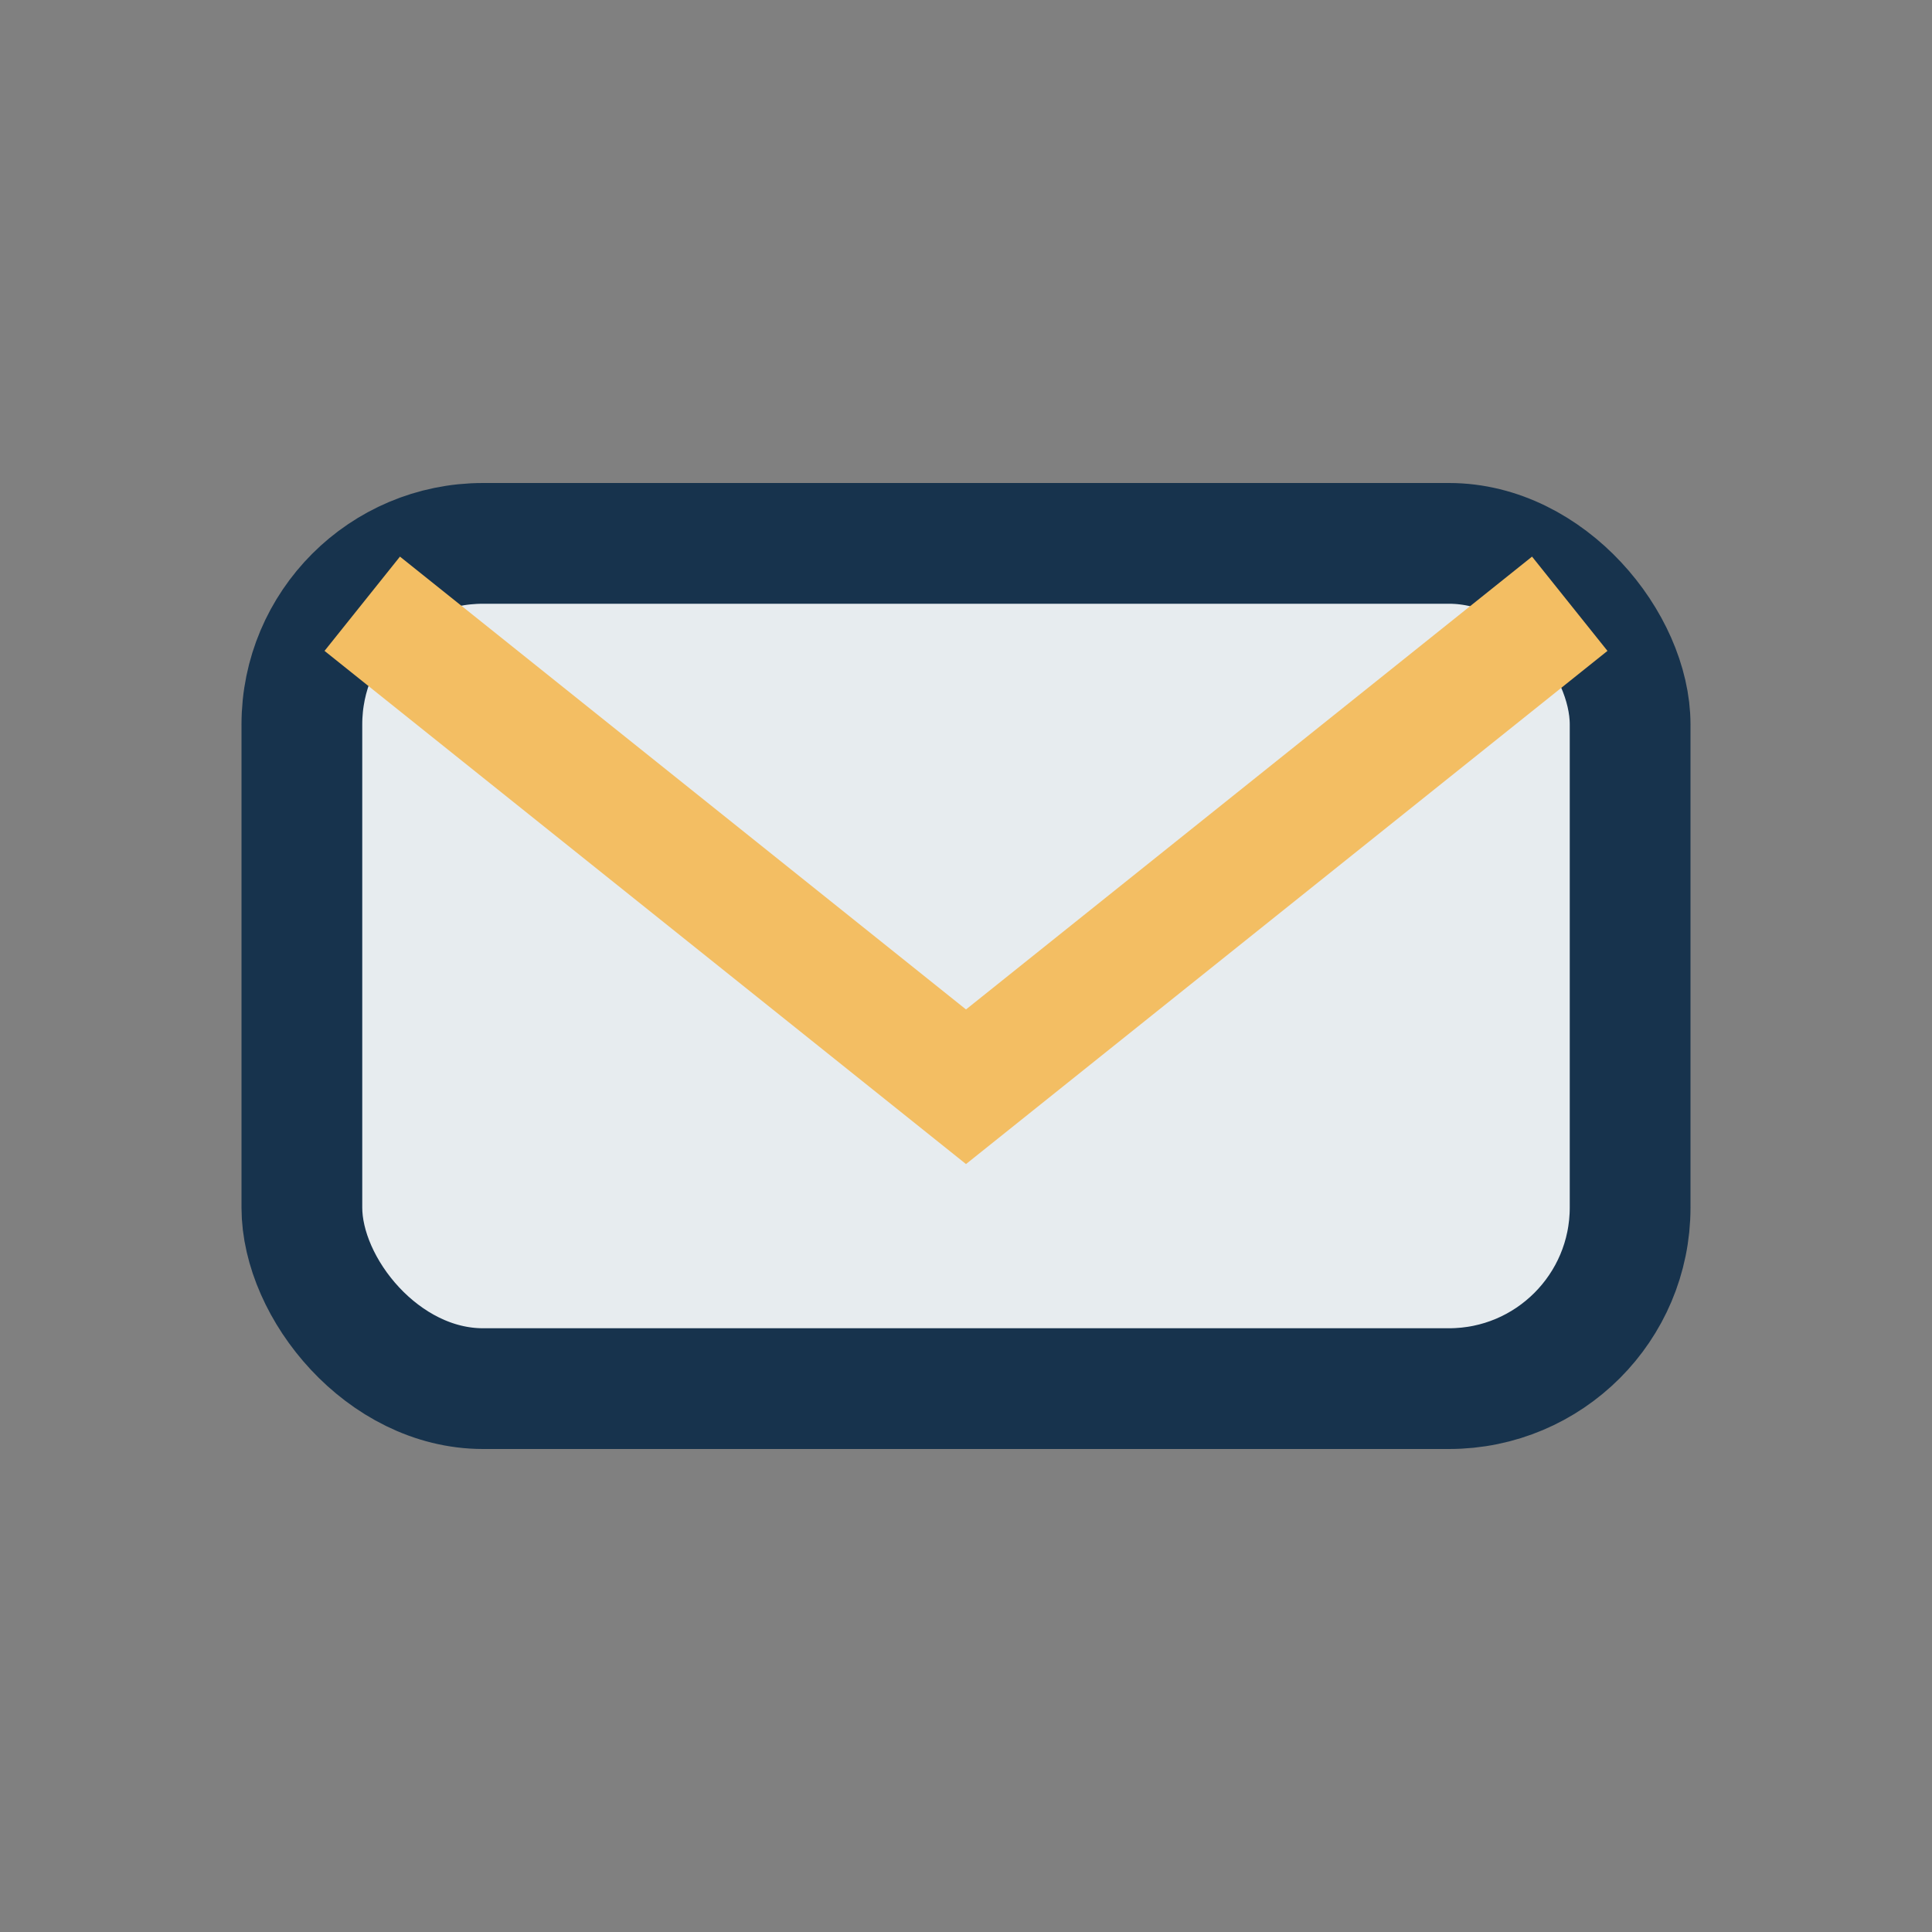
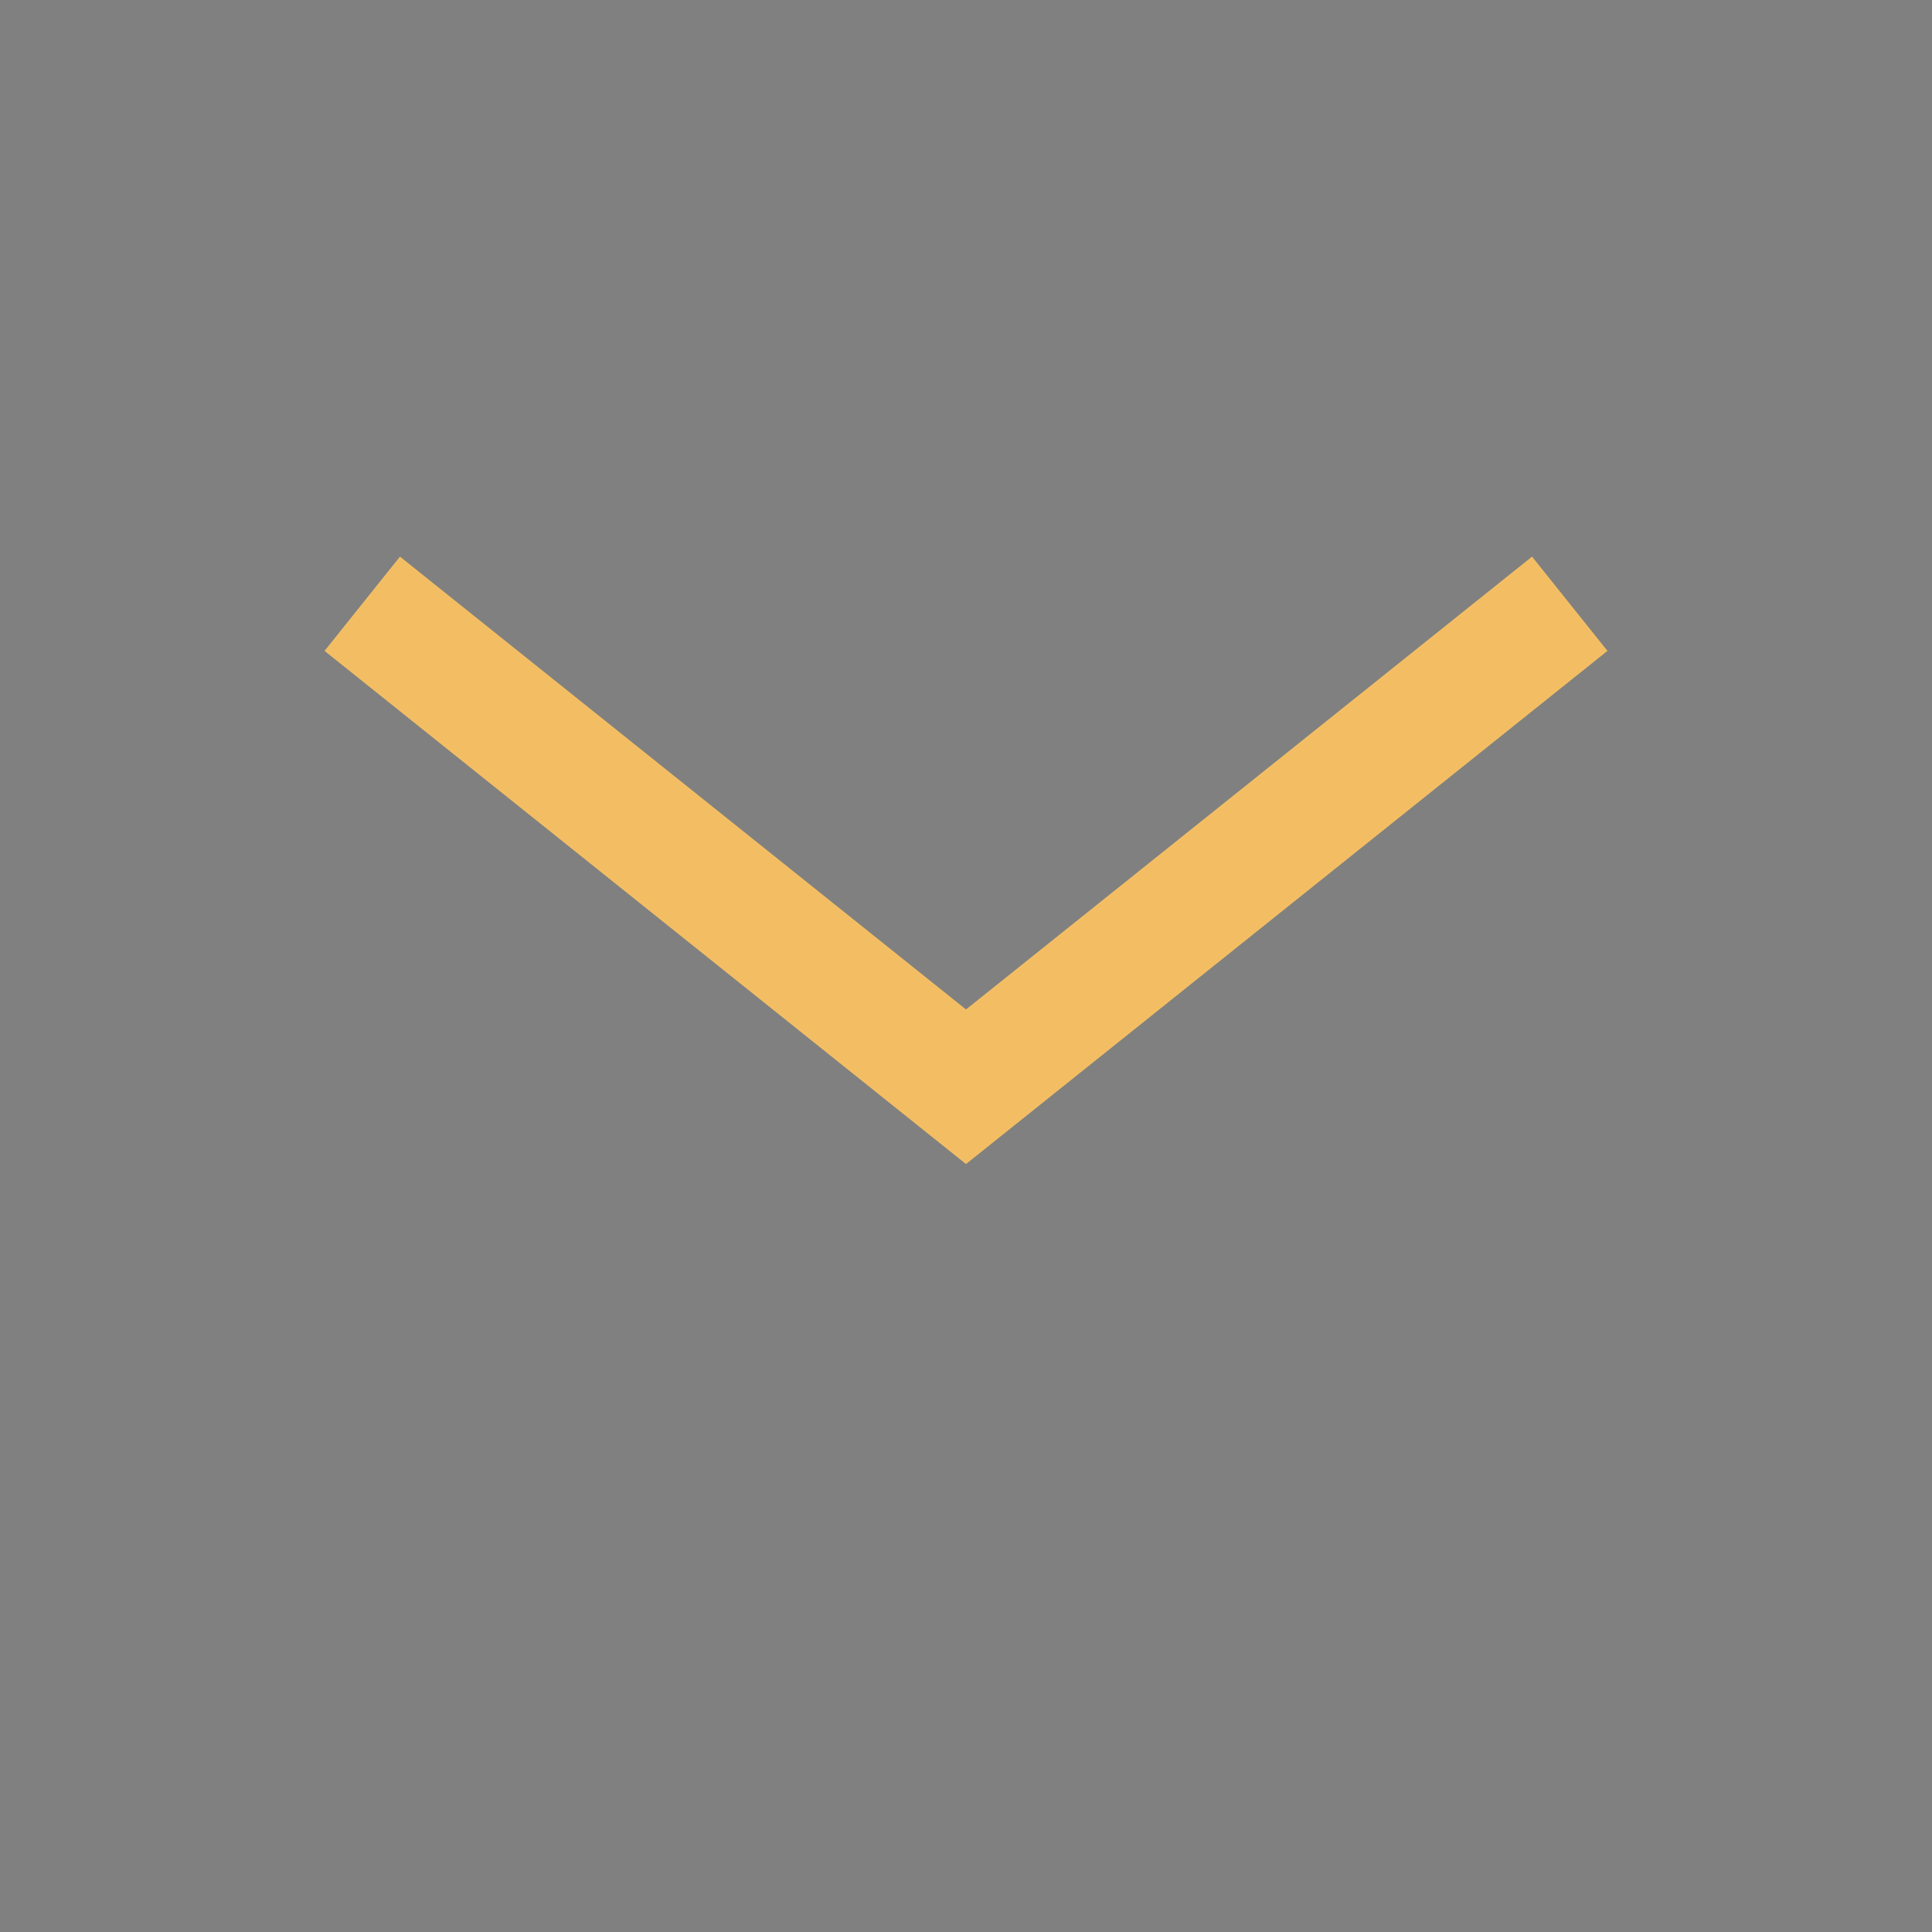
<svg xmlns="http://www.w3.org/2000/svg" width="32" height="32" viewBox="0 0 32 32">
  <rect x="0" y="0" width="32" height="32" fill="#808080" stroke="none" />
-   <rect x="5" y="9" width="22" height="14" rx="3" fill="#E7ECEF" stroke="#17334D" stroke-width="2" />
  <path d="M6 10l10 8 10-8" stroke="#F3BE63" stroke-width="2" fill="none" />
</svg>